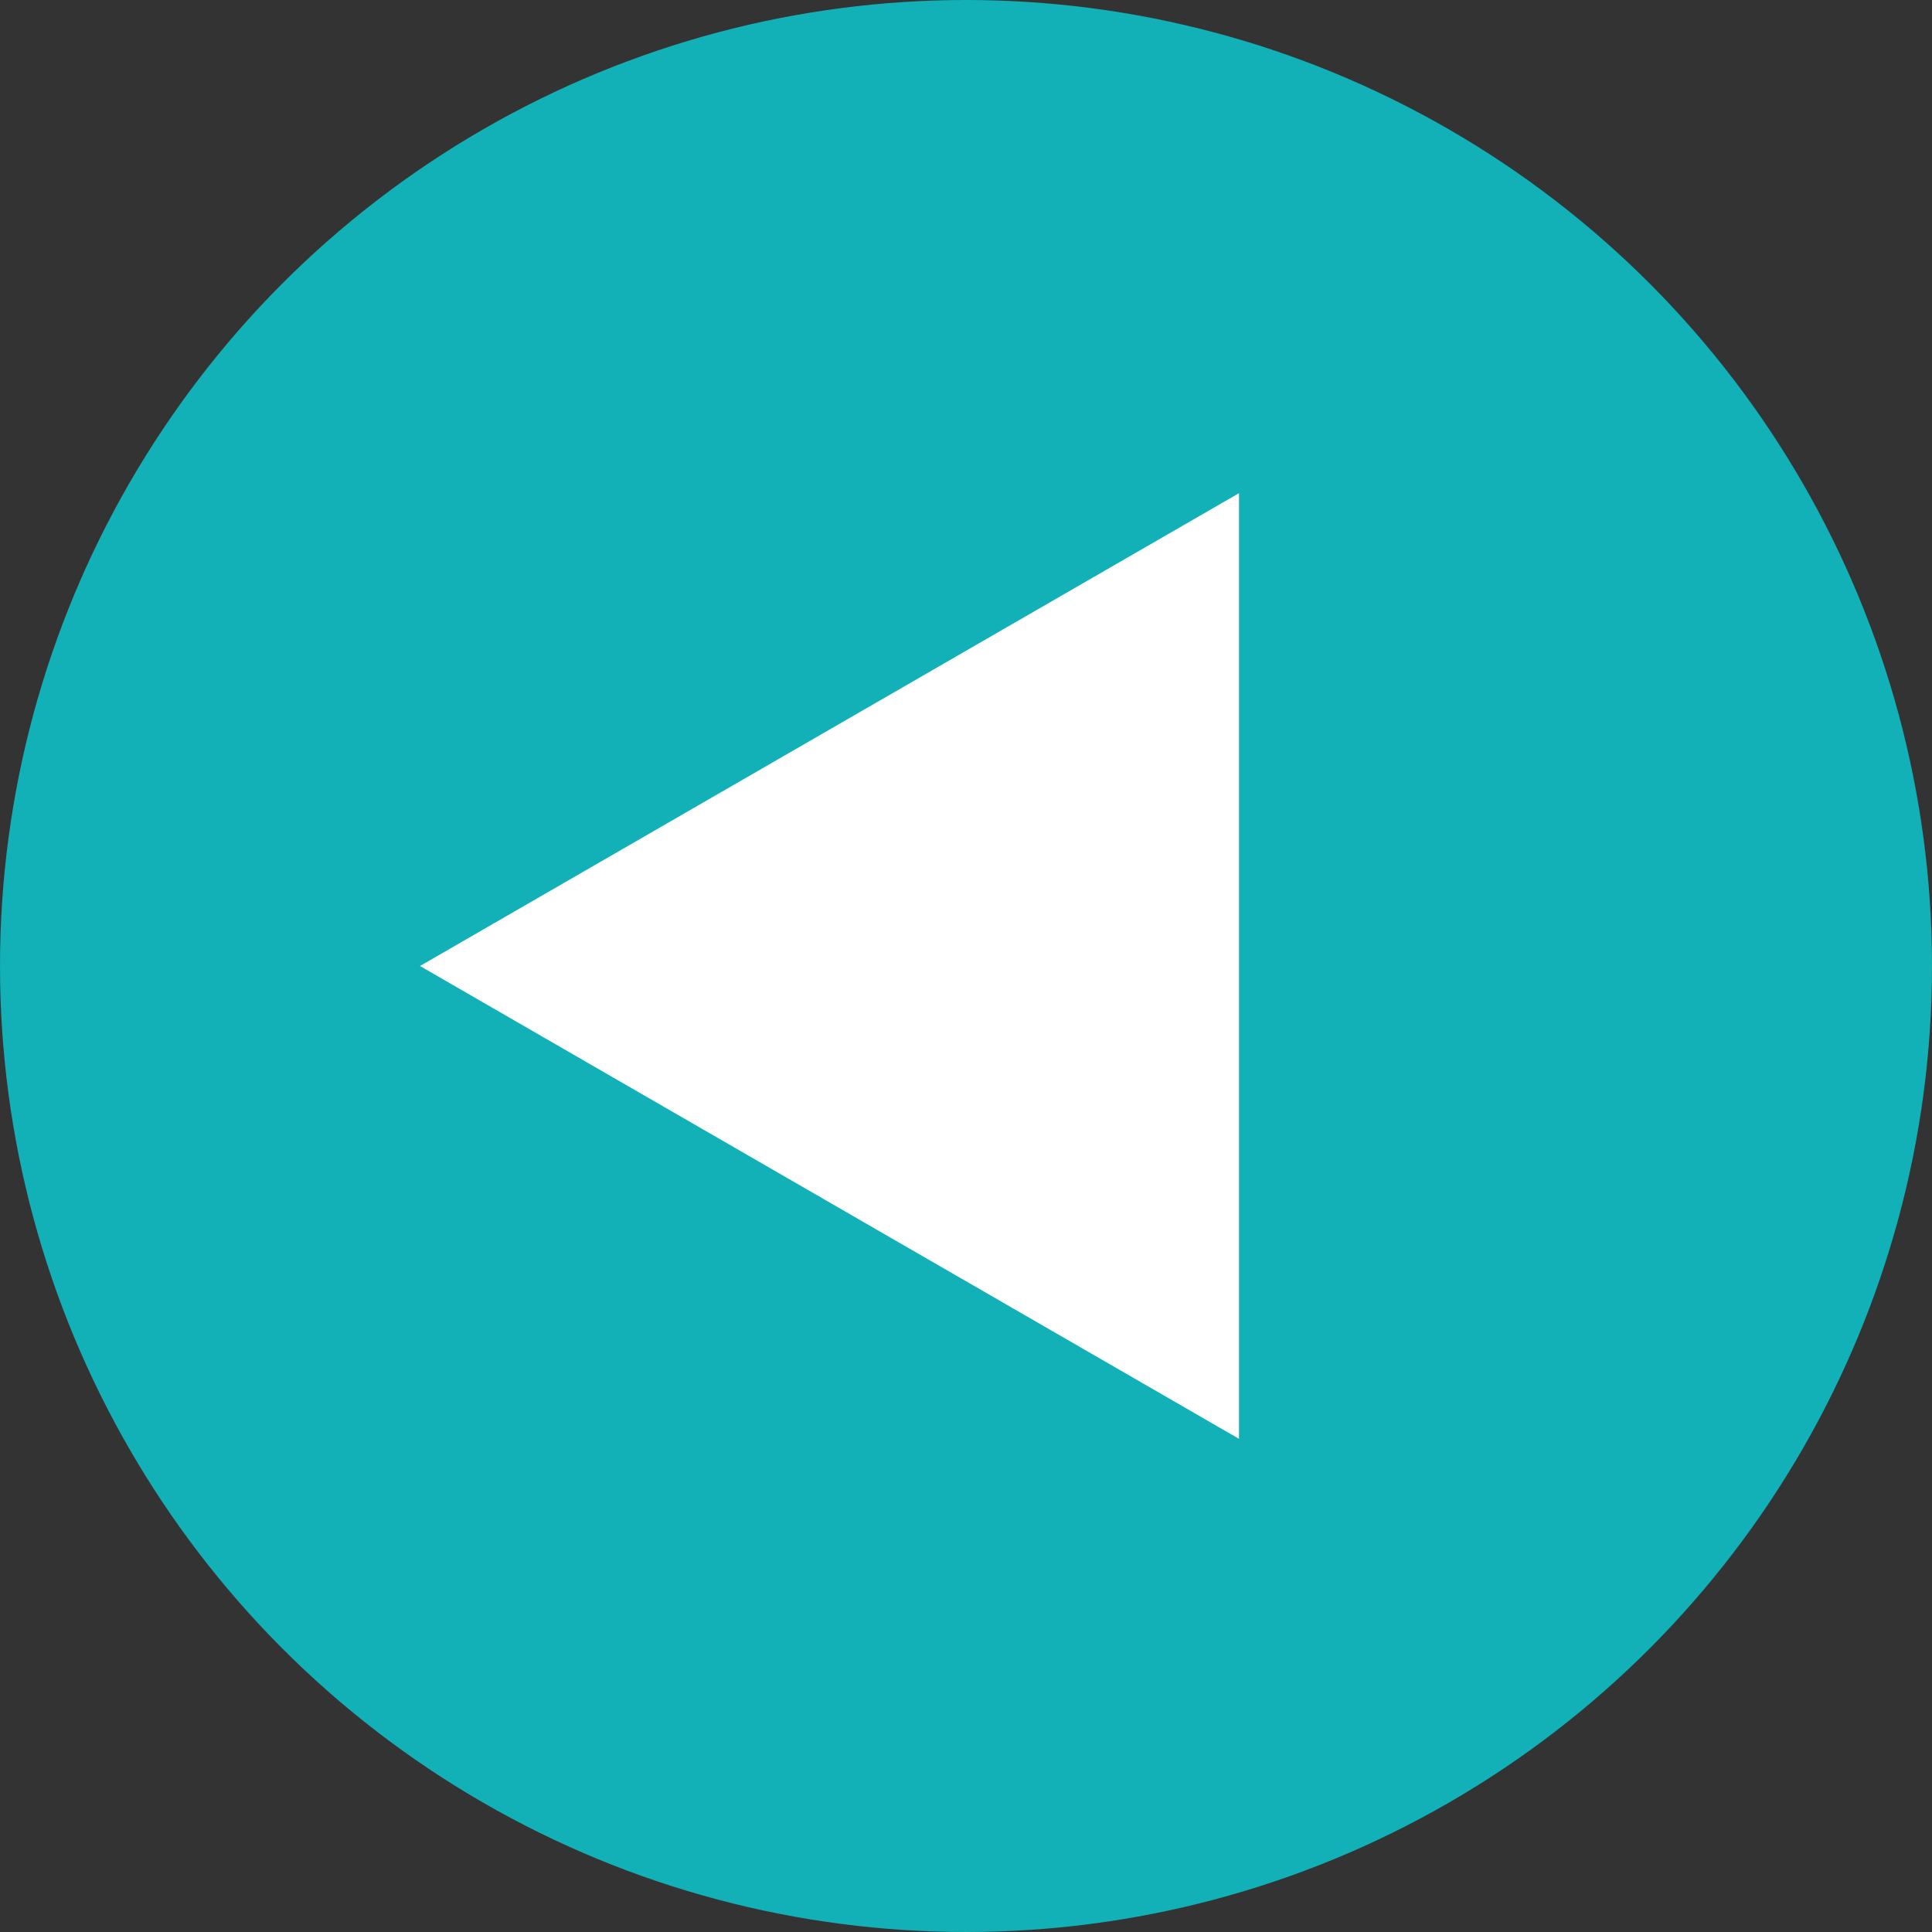
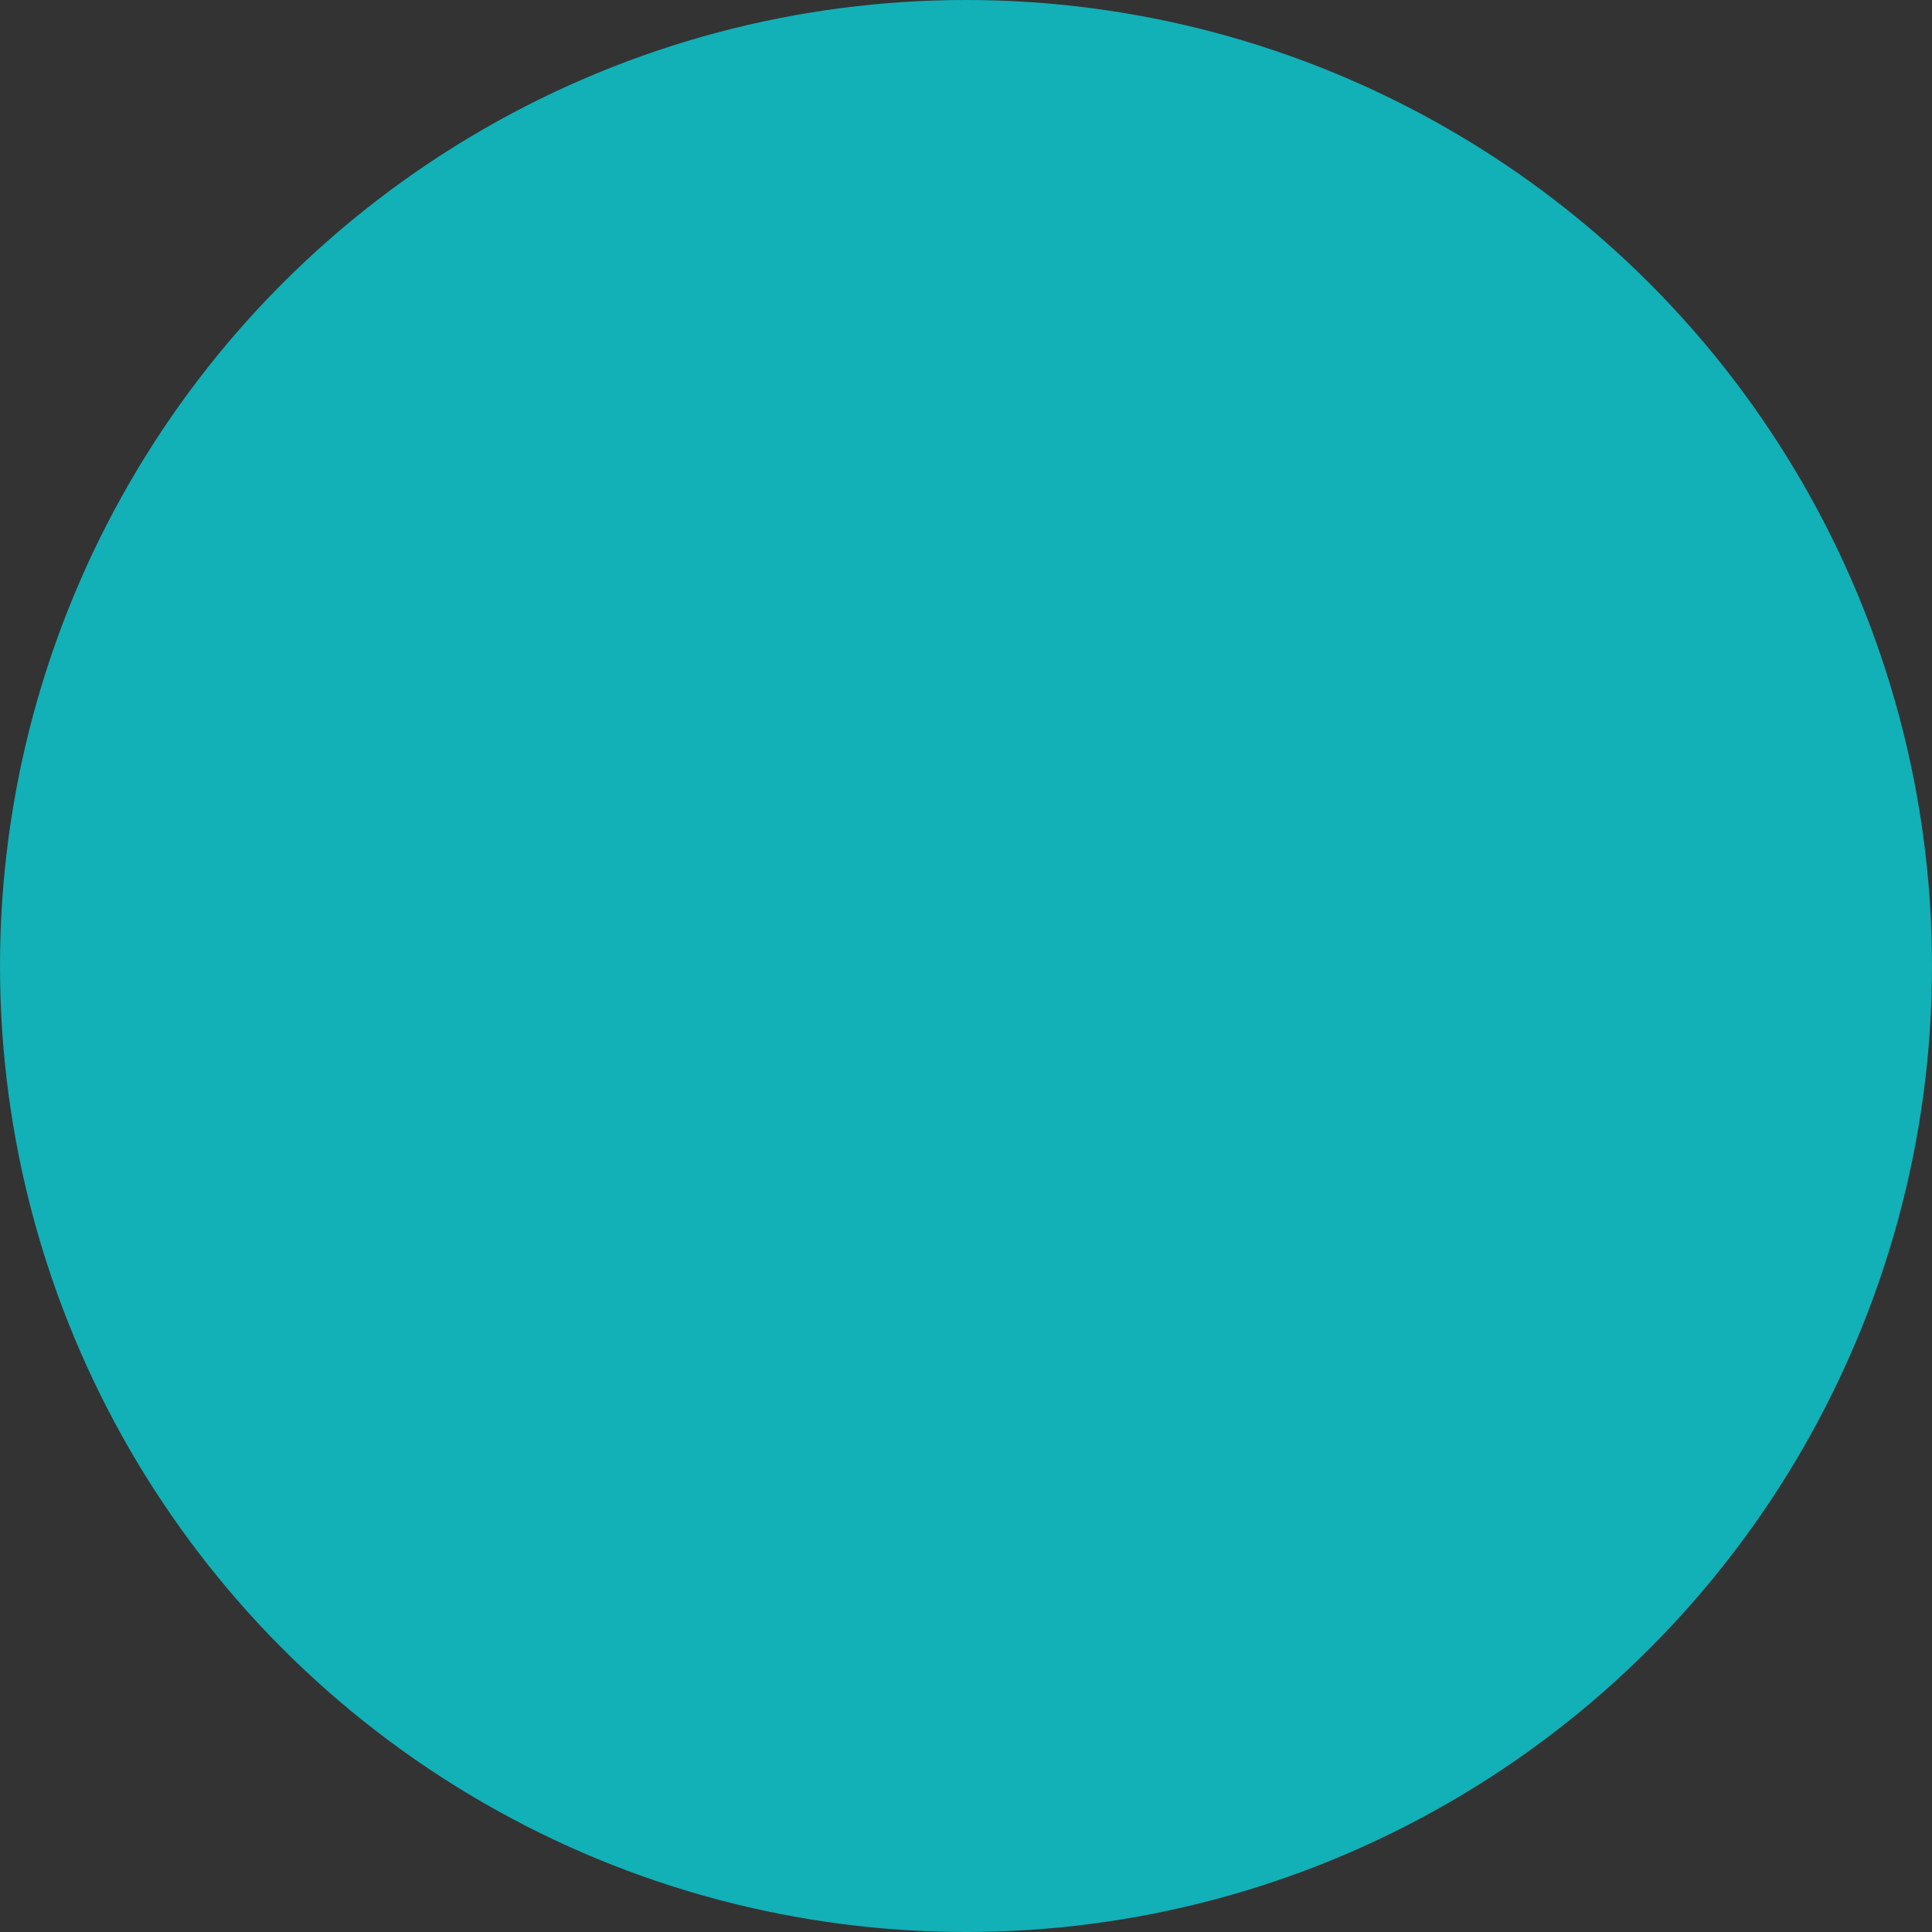
<svg xmlns="http://www.w3.org/2000/svg" width="46" height="46" viewBox="0 0 46 46" fill="none">
  <rect x="0" y="0" width="46" height="46" fill="#333333" stroke="none" />
  <circle cx="23" cy="23" r="23" fill="#12B0B7" />
-   <path d="M10 23L29.5 11.742L29.5 34.258L10 23Z" fill="white" />
</svg>